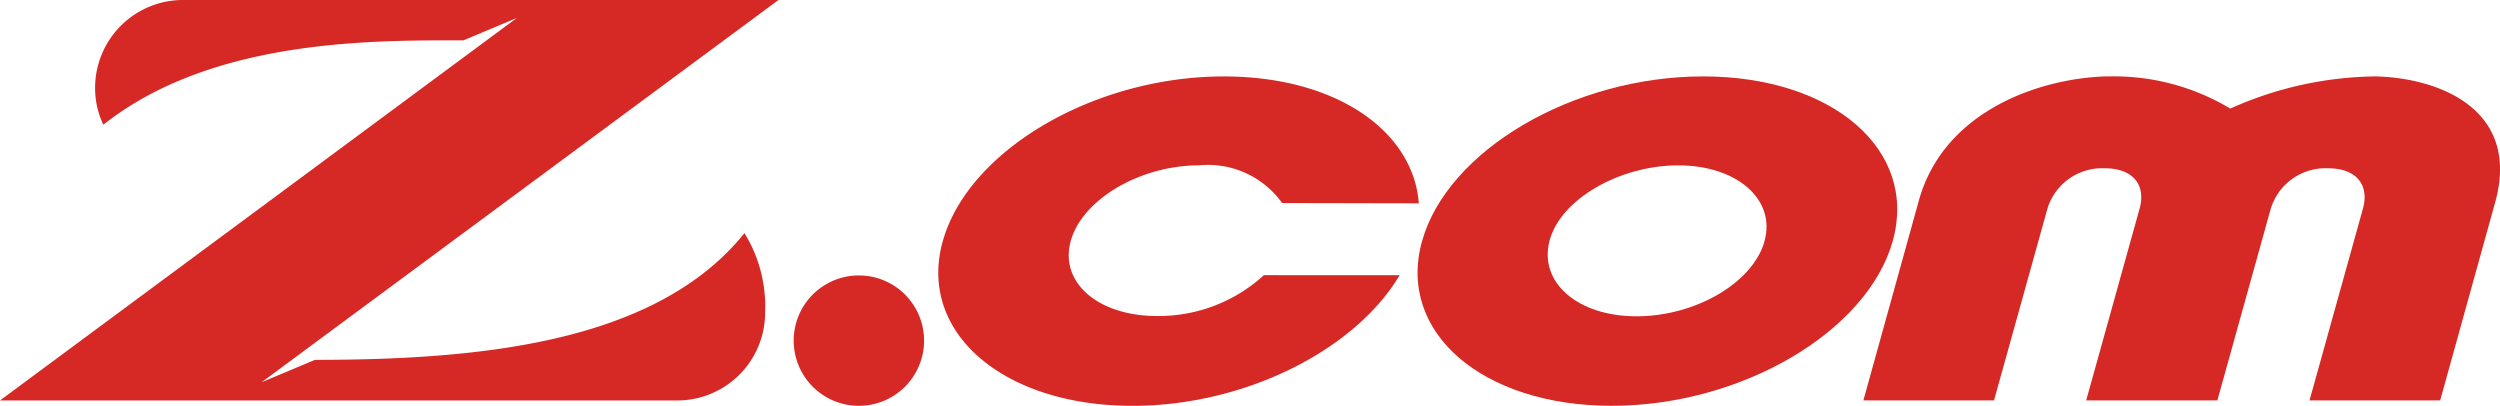
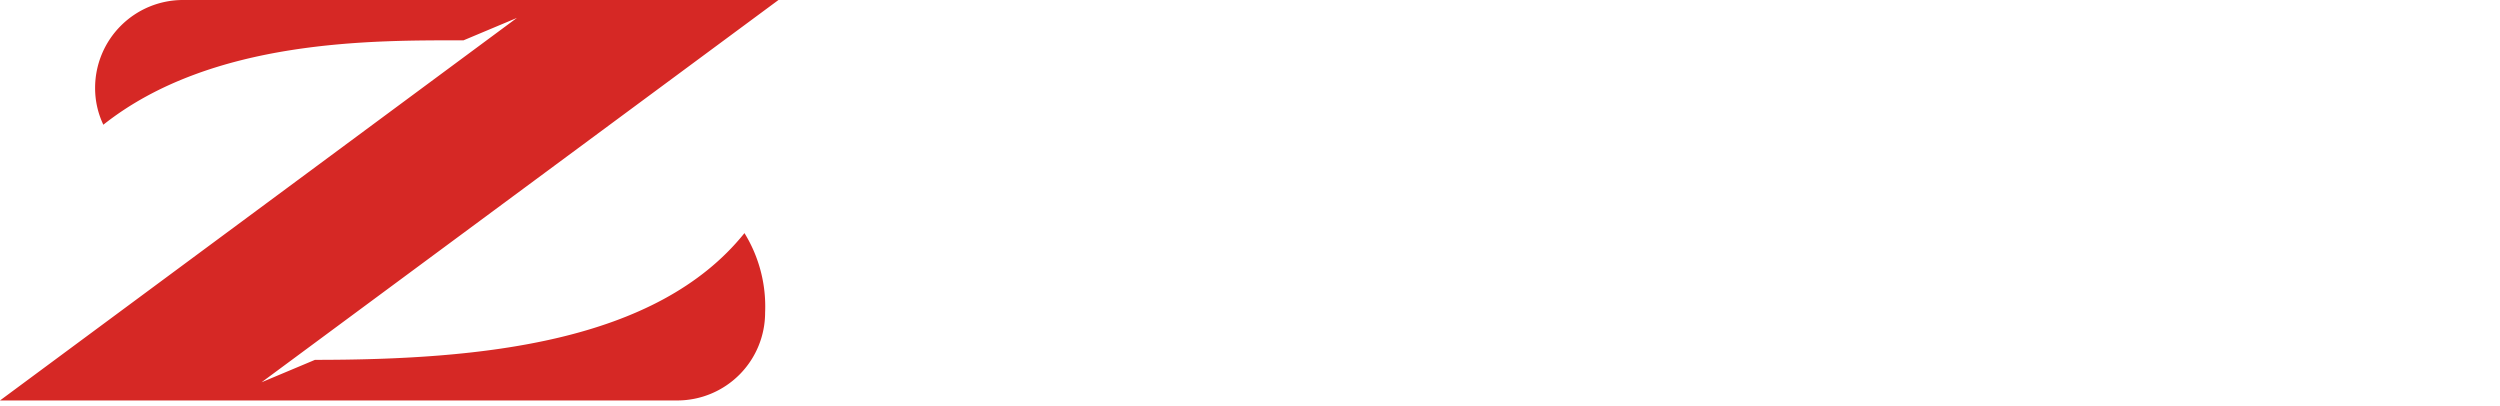
<svg xmlns="http://www.w3.org/2000/svg" id="zcom-logo" width="306" height="49.67" viewBox="0 0 306 49.67">
  <path id="Path_23" data-name="Path 23" d="M38.552,90.879l-6.54,2.747L95.285,46.833H22.4A10.758,10.758,0,0,0,11.641,57.556c0,.018,0,.038,0,.058A10.423,10.423,0,0,0,12.649,62.1C25.963,51.541,45.779,51.77,56.733,51.77l6.54-2.747L0,95.849H82.892A10.758,10.758,0,0,0,93.65,85.091c.01-.216.015-.47.015-.725a17.088,17.088,0,0,0-2.543-9C80.342,88.786,58.858,90.879,38.552,90.879Z" transform="translate(0 -46.833)" fill="#d62825" />
-   <path id="Path_24" data-name="Path 24" d="M1225.119,94.49a44.5,44.5,0,0,0-17.71,3.939,27.677,27.677,0,0,0-14.625-3.942l-.418,0c-7.892.163-20.089,4.022-23.13,15.4l-6.736,24.263h15.99l6.54-23.478a7.011,7.011,0,0,1,6.69-4.944q.163,0,.323.007c3.55,0,5.054,2.125,4.268,4.937l-6.539,23.478h16.055l6.54-23.478a7.011,7.011,0,0,1,6.689-4.944c.109,0,.216,0,.323.007,3.55,0,5.053,2.125,4.269,4.937l-6.54,23.478H1233.1l6.737-24.263c3.139-11.379-6.9-15.238-14.715-15.4Z" transform="translate(-934.424 -85.138)" fill="#d62825" />
-   <path id="Path_25" data-name="Path 25" d="M511.123,226.645a7.979,7.979,0,1,1-7.979-7.979A7.979,7.979,0,0,1,511.123,226.645Z" transform="translate(-398.017 -184.953)" fill="#d62825" />
-   <path id="Path_26" data-name="Path 26" d="M919.329,94.5c-15.892,0-31.293,9.058-34.4,20.175s7.357,20.143,23.216,20.143,31.293-9.058,34.4-20.175S935.22,94.5,919.329,94.5Zm7.521,20.175c-1.406,5.068-8.437,9.188-15.663,9.188s-11.968-4.153-10.66-9.221,8.534-9.254,15.761-9.254,11.968,4.218,10.562,9.254Z" transform="translate(-710.872 -85.148)" fill="#d62825" />
-   <path id="Path_27" data-name="Path 27" d="M625.232,118.827a19.08,19.08,0,0,1-12.912,5h-.176c-7.218,0-11.959-4.12-10.553-9.188s8.47-9.254,15.7-9.254a10.779,10.779,0,0,1,1.108-.055A11.136,11.136,0,0,1,627.465,110l16.732.034c-.687-8.894-10.17-15.532-23.871-15.532-15.892,0-31.293,9.058-34.4,20.175s7.357,20.143,23.216,20.143c13.832,0,27.3-6.867,32.7-15.99Z" transform="translate(-470.532 -85.147)" fill="#d62825" />
</svg>